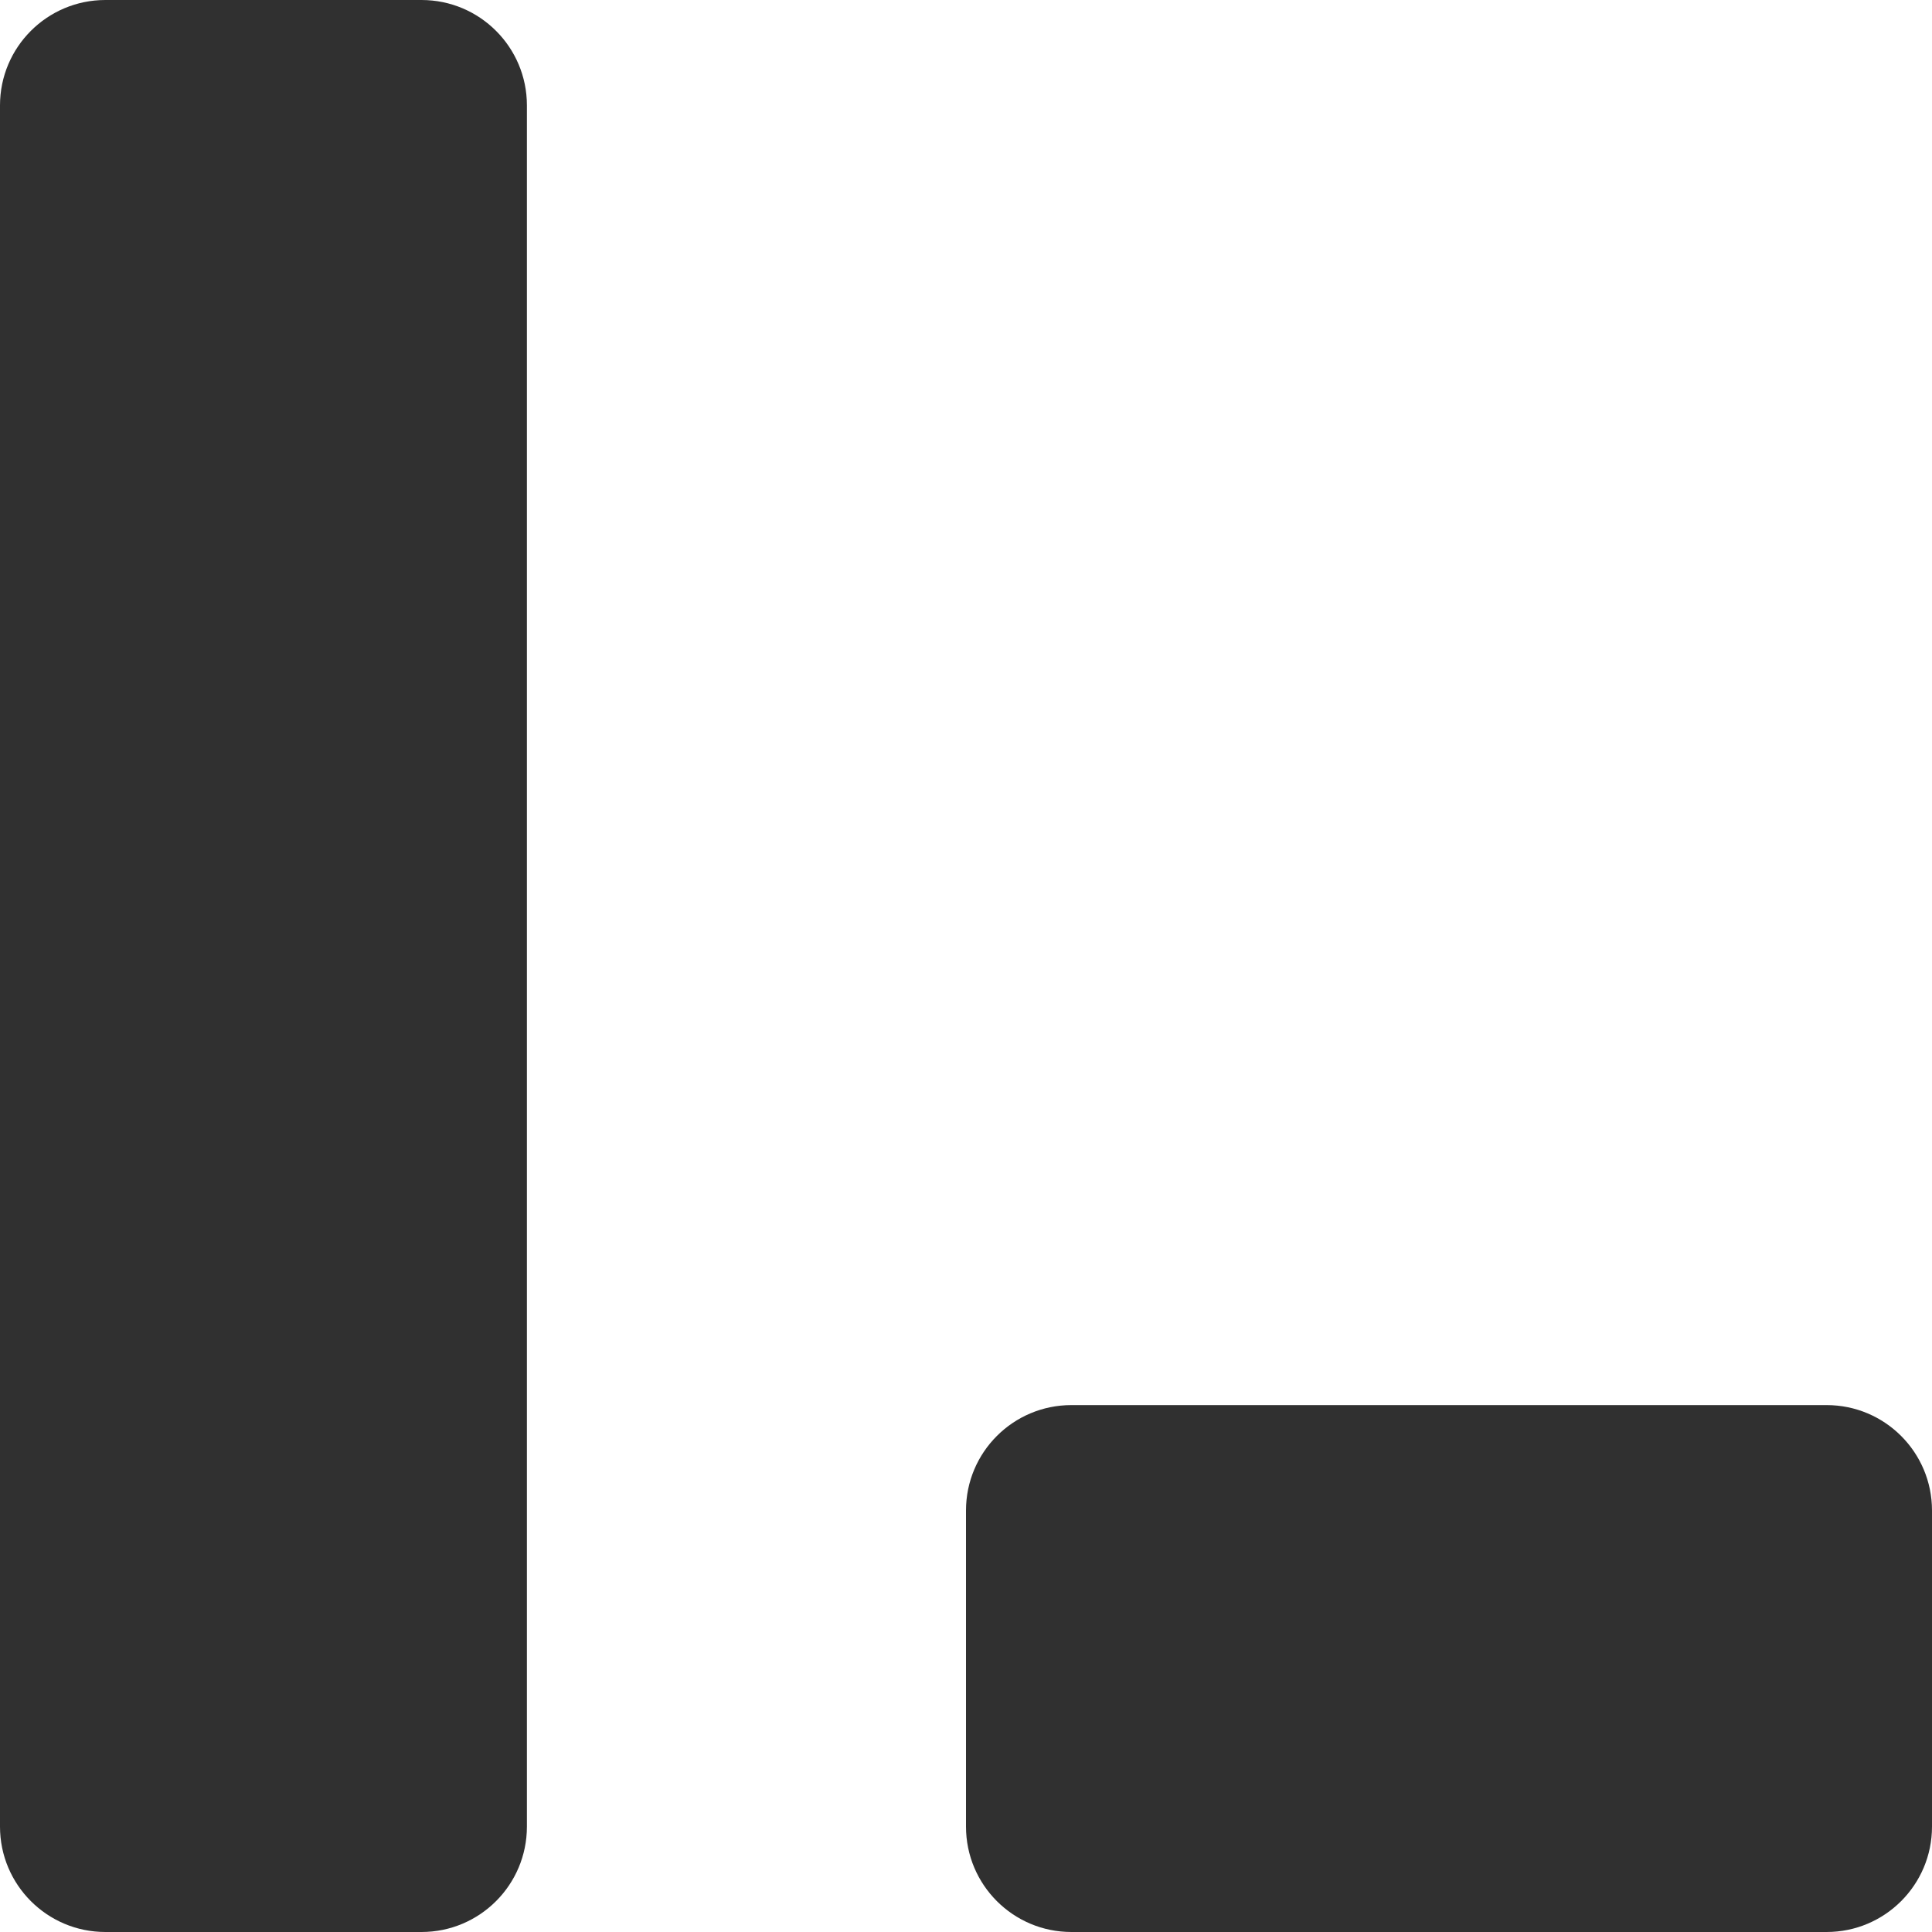
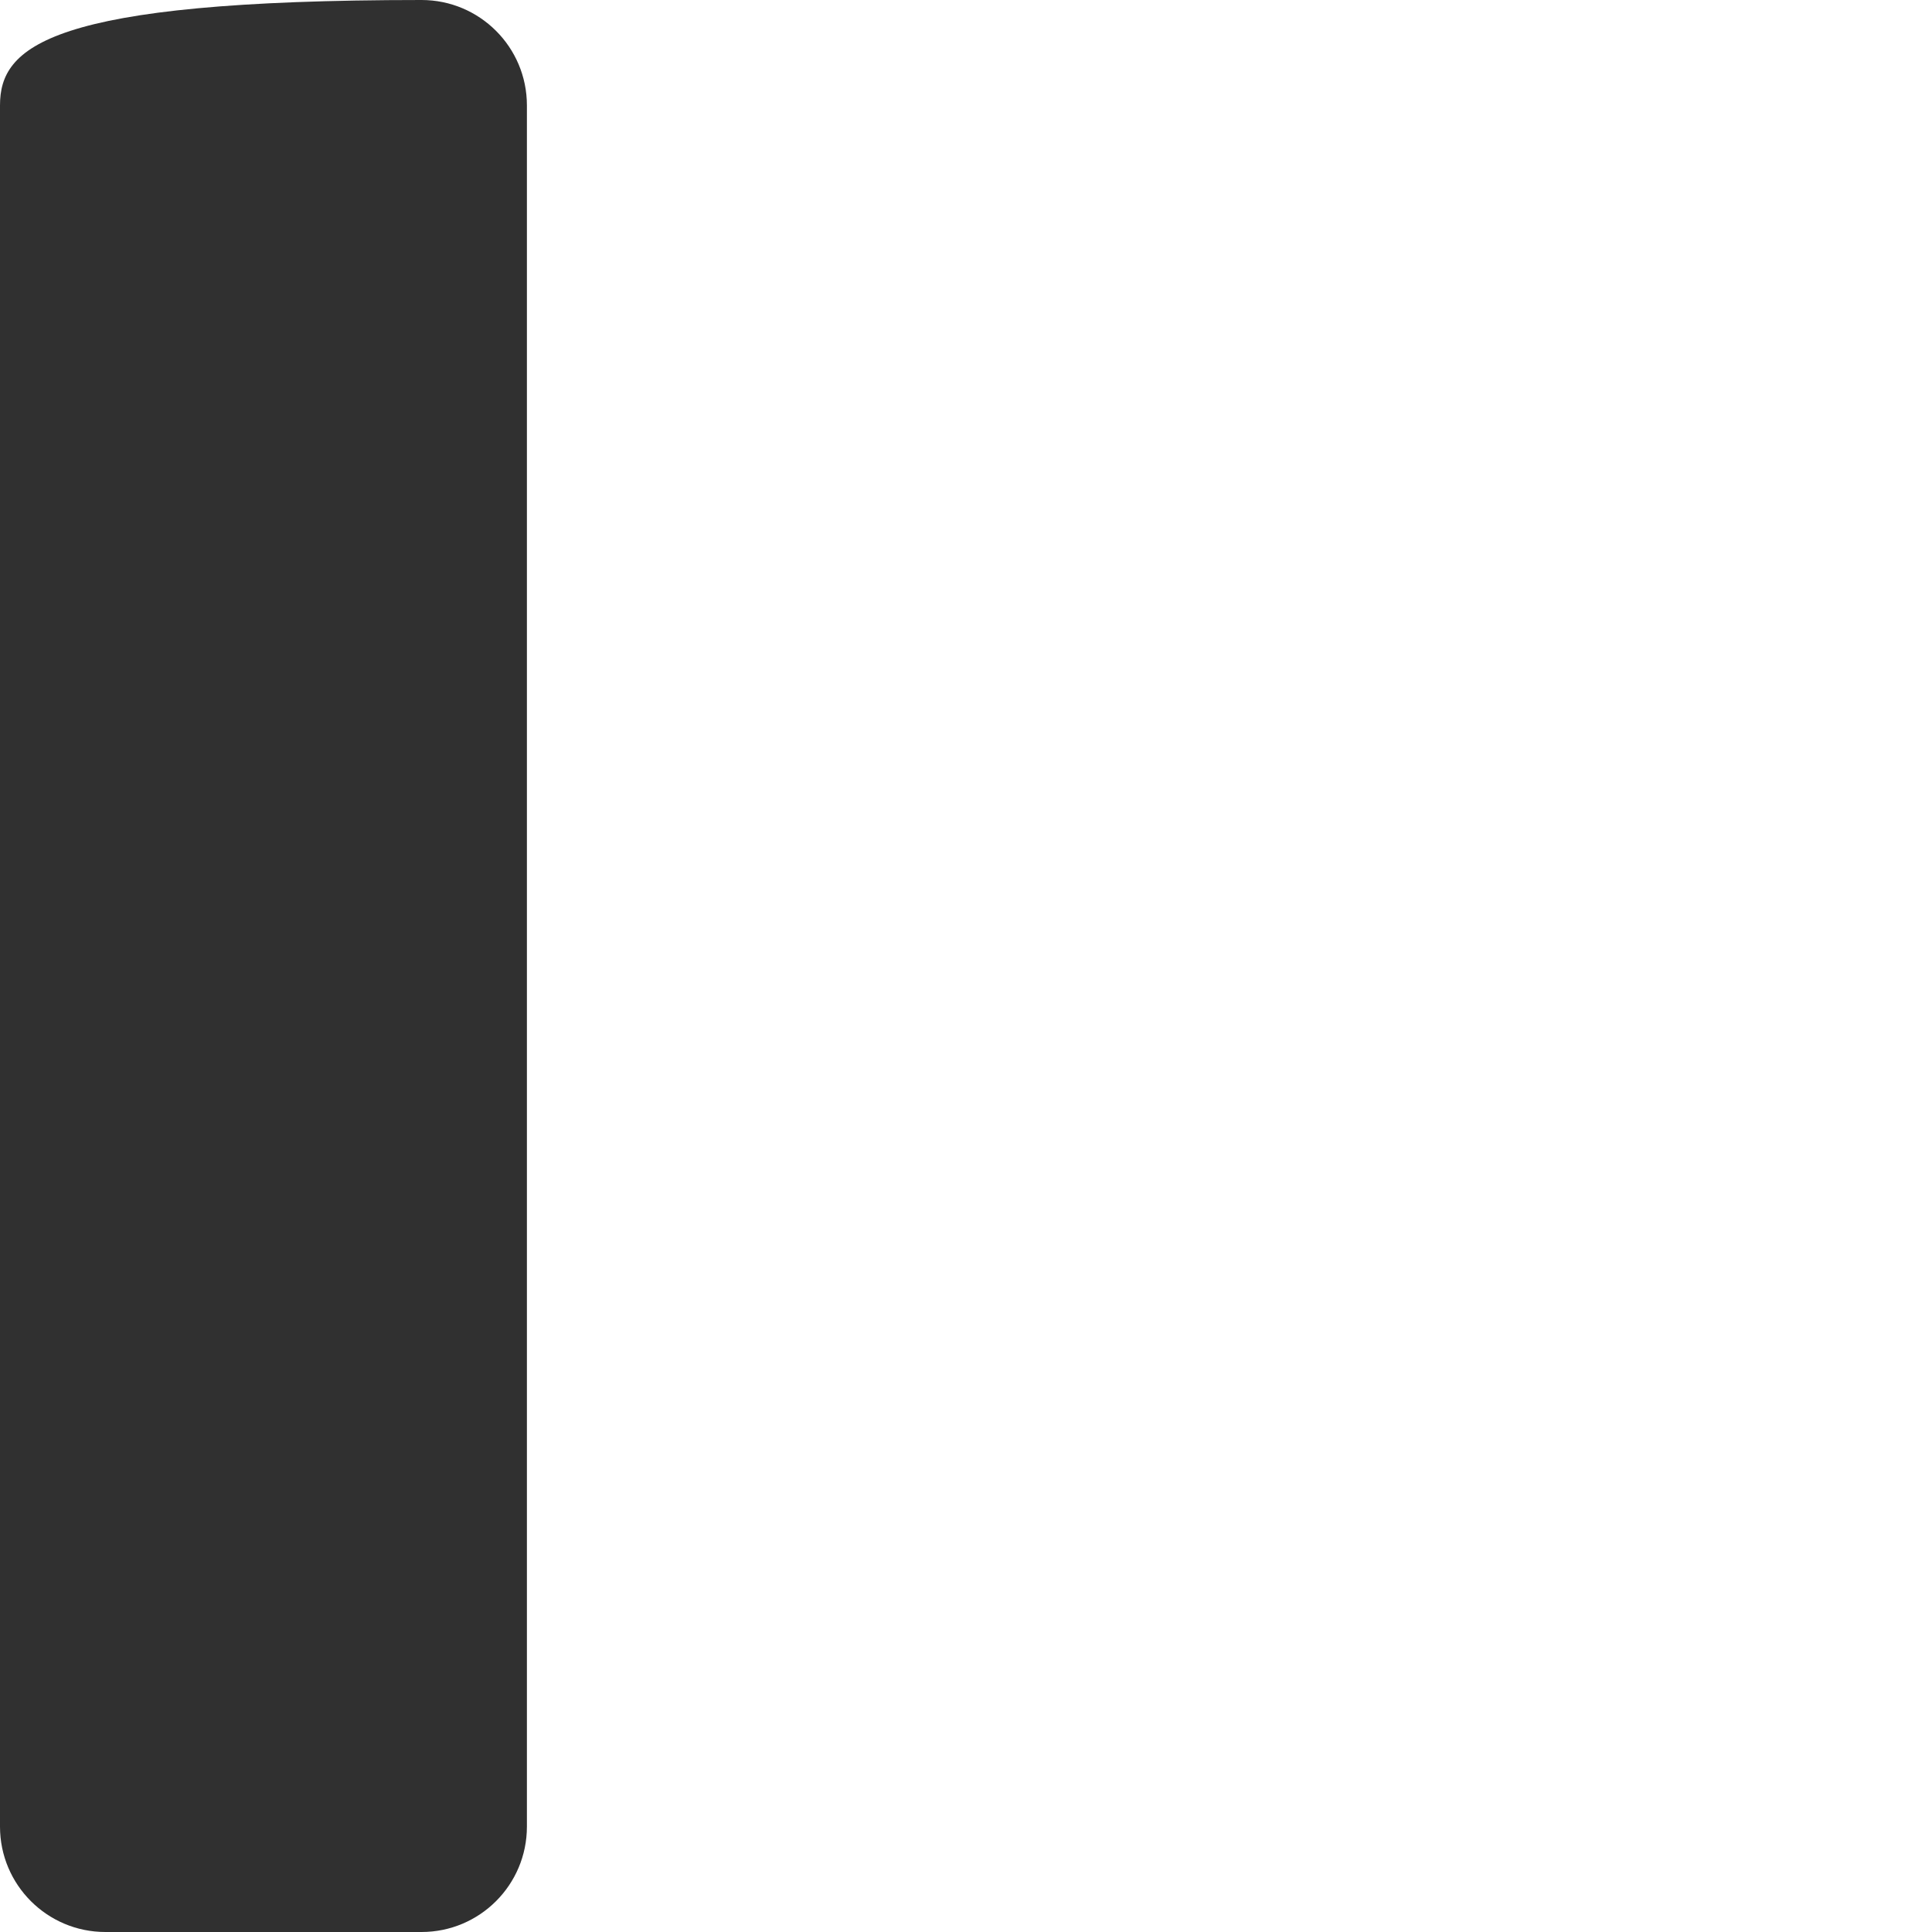
<svg xmlns="http://www.w3.org/2000/svg" width="550" height="550" viewBox="0 0 550 550" fill="none">
-   <path d="M0 520C0 536.569 13.431 550 30 550H120C136.569 550 150 536.569 150 520V30C150 13.431 136.569 0 120 0H30C13.431 0 0 13.431 0 30V520Z" fill="#303030" />
-   <path d="M275 520C275 536.569 288.431 550 305 550H520C536.569 550 550 536.569 550 520V430C550 413.431 536.569 400 520 400H305C288.431 400 275 413.431 275 430V520Z" fill="#303030" />
+   <path d="M0 520C0 536.569 13.431 550 30 550H120C136.569 550 150 536.569 150 520V30C150 13.431 136.569 0 120 0C13.431 0 0 13.431 0 30V520Z" fill="#303030" />
</svg>